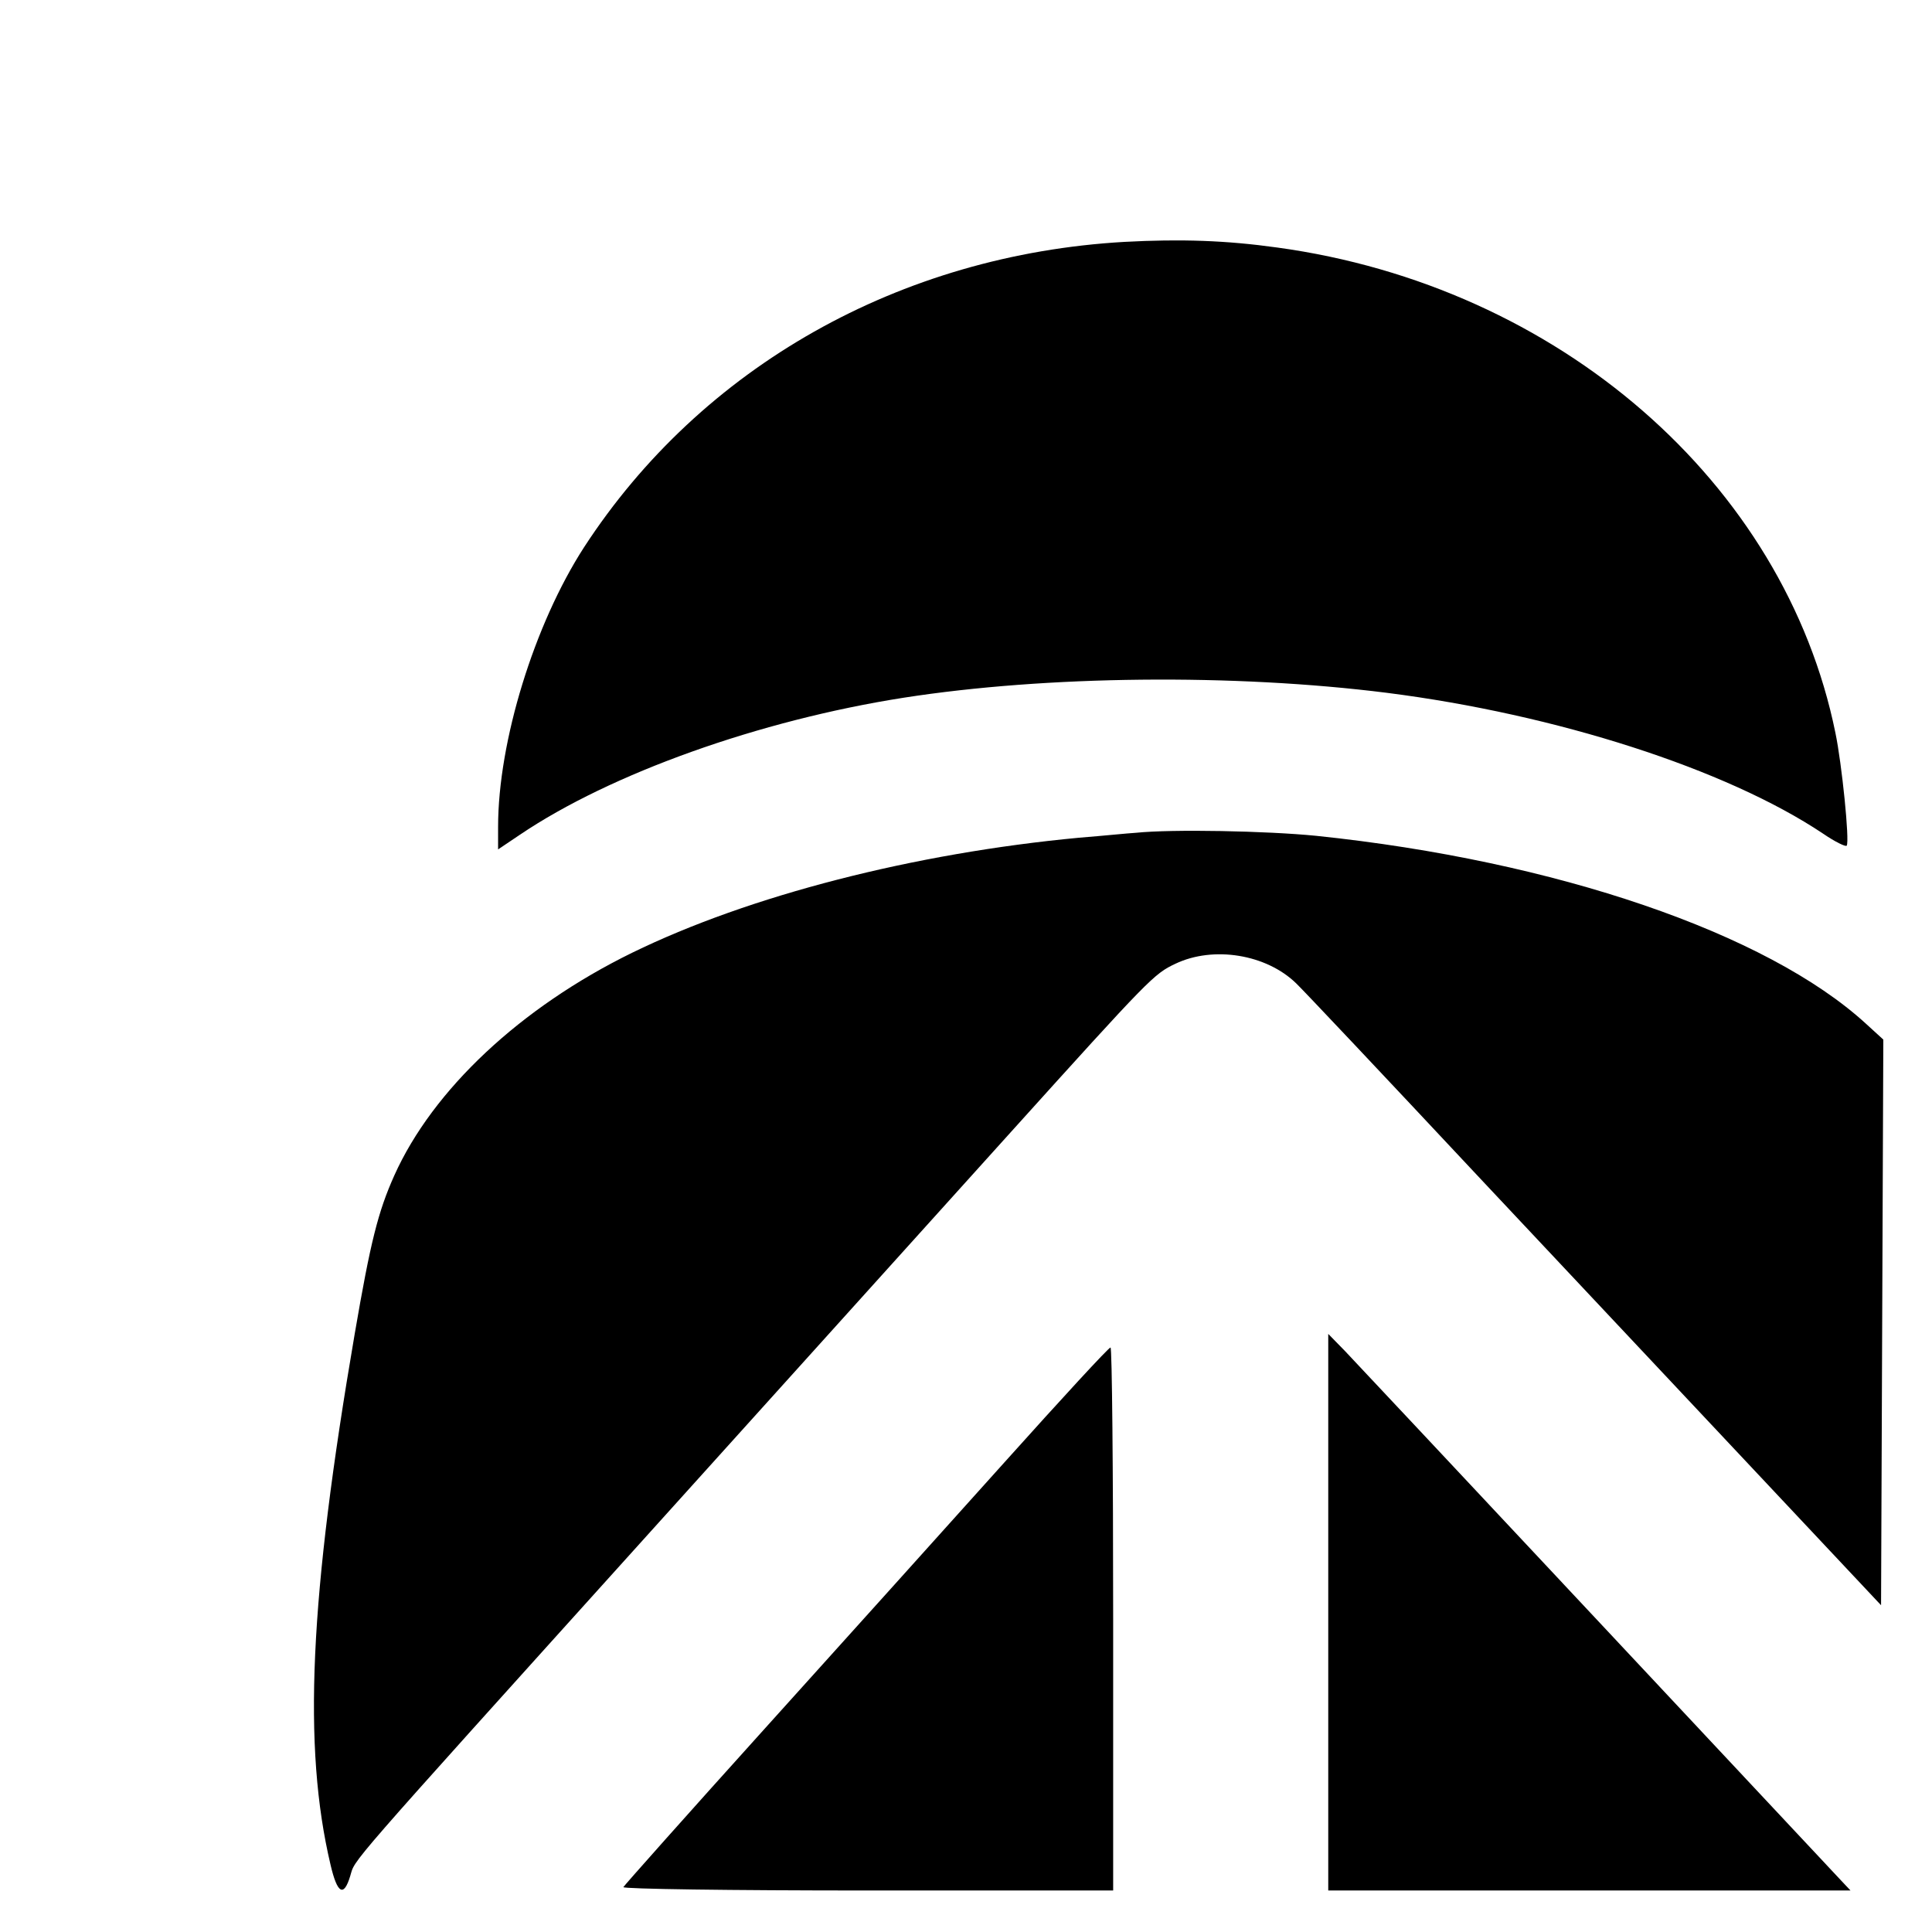
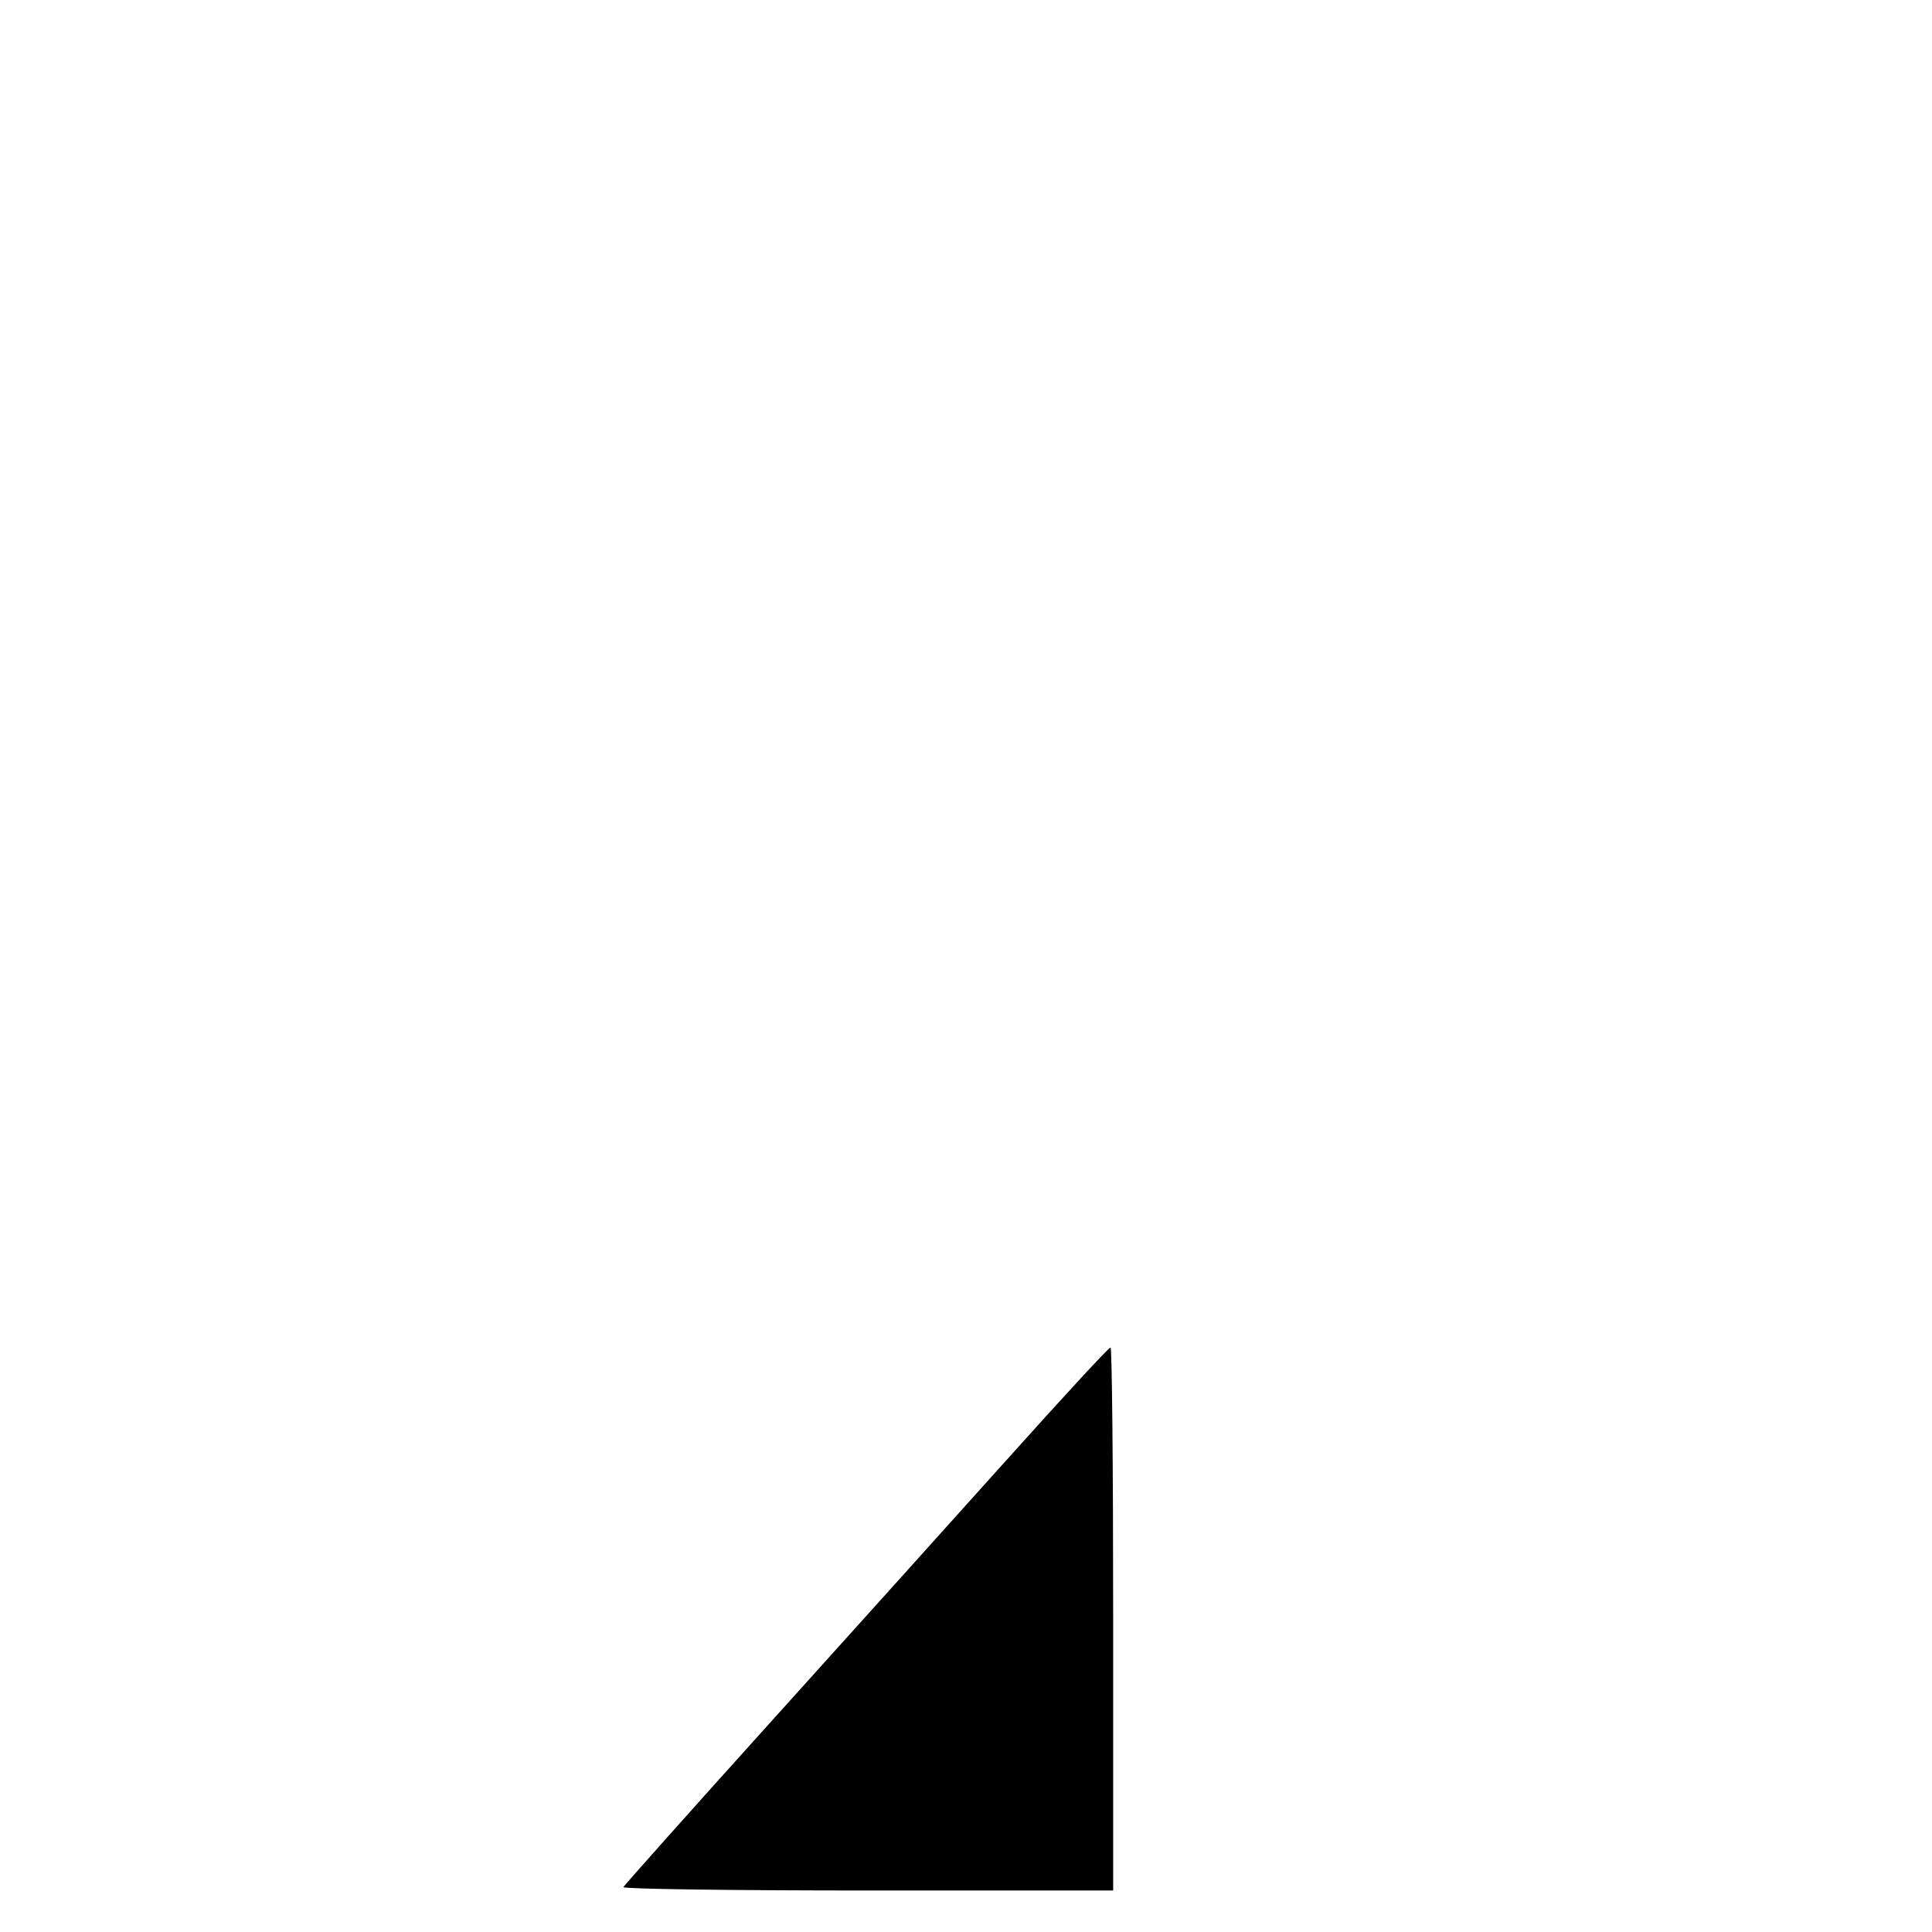
<svg xmlns="http://www.w3.org/2000/svg" version="1.0" width="512pt" height="512pt" viewBox="0 0 512 512" preserveAspectRatio="xMidYMid meet">
  <g transform="translate(0,512) scale(0.1,-0.1)" fill="#000000" stroke="none">
-     <path d="M2980 4479 c-595 -34 -1121 -331 -1432 -809 -132 -204 -228 -515 -228 -741 l0 -60 58 39 c240 162 634 303 1017 363 379 59 875 64 1280 13 449 -57 900 -202 1156 -373 32 -22 61 -36 63 -32 8 12 -13 218 -30 299 -135 663 -734 1184 -1479 1286 -136 19 -256 23 -405 15z" />
-     <path d="M3010 2913 c-19 -1 -87 -8 -150 -13 -437 -41 -874 -153 -1185 -305 -296 -145 -528 -363 -630 -590 -43 -96 -63 -175 -105 -420 -120 -700 -138 -1094 -64 -1407 18 -77 35 -86 52 -30 15 48 -30 -3 786 902 384 426 819 908 965 1070 369 409 379 419 436 446 101 48 241 25 320 -52 17 -16 233 -245 480 -509 248 -264 590 -628 760 -809 l310 -330 3 749 3 750 -46 42 c-262 240 -822 432 -1457 498 -131 13 -381 18 -478 8z" />
-     <path d="M3520 847 l0 -737 692 0 692 0 -31 33 c-16 17 -308 329 -648 692 -340 363 -637 680 -661 705 l-44 45 0 -738z" />
    <path d="M2664 1247 c-149 -166 -437 -486 -640 -711 -203 -225 -370 -413 -372 -417 -2 -5 283 -9 647 -9 l651 0 0 720 c0 396 -3 720 -7 719 -5 0 -130 -136 -279 -302z" />
  </g>
</svg>